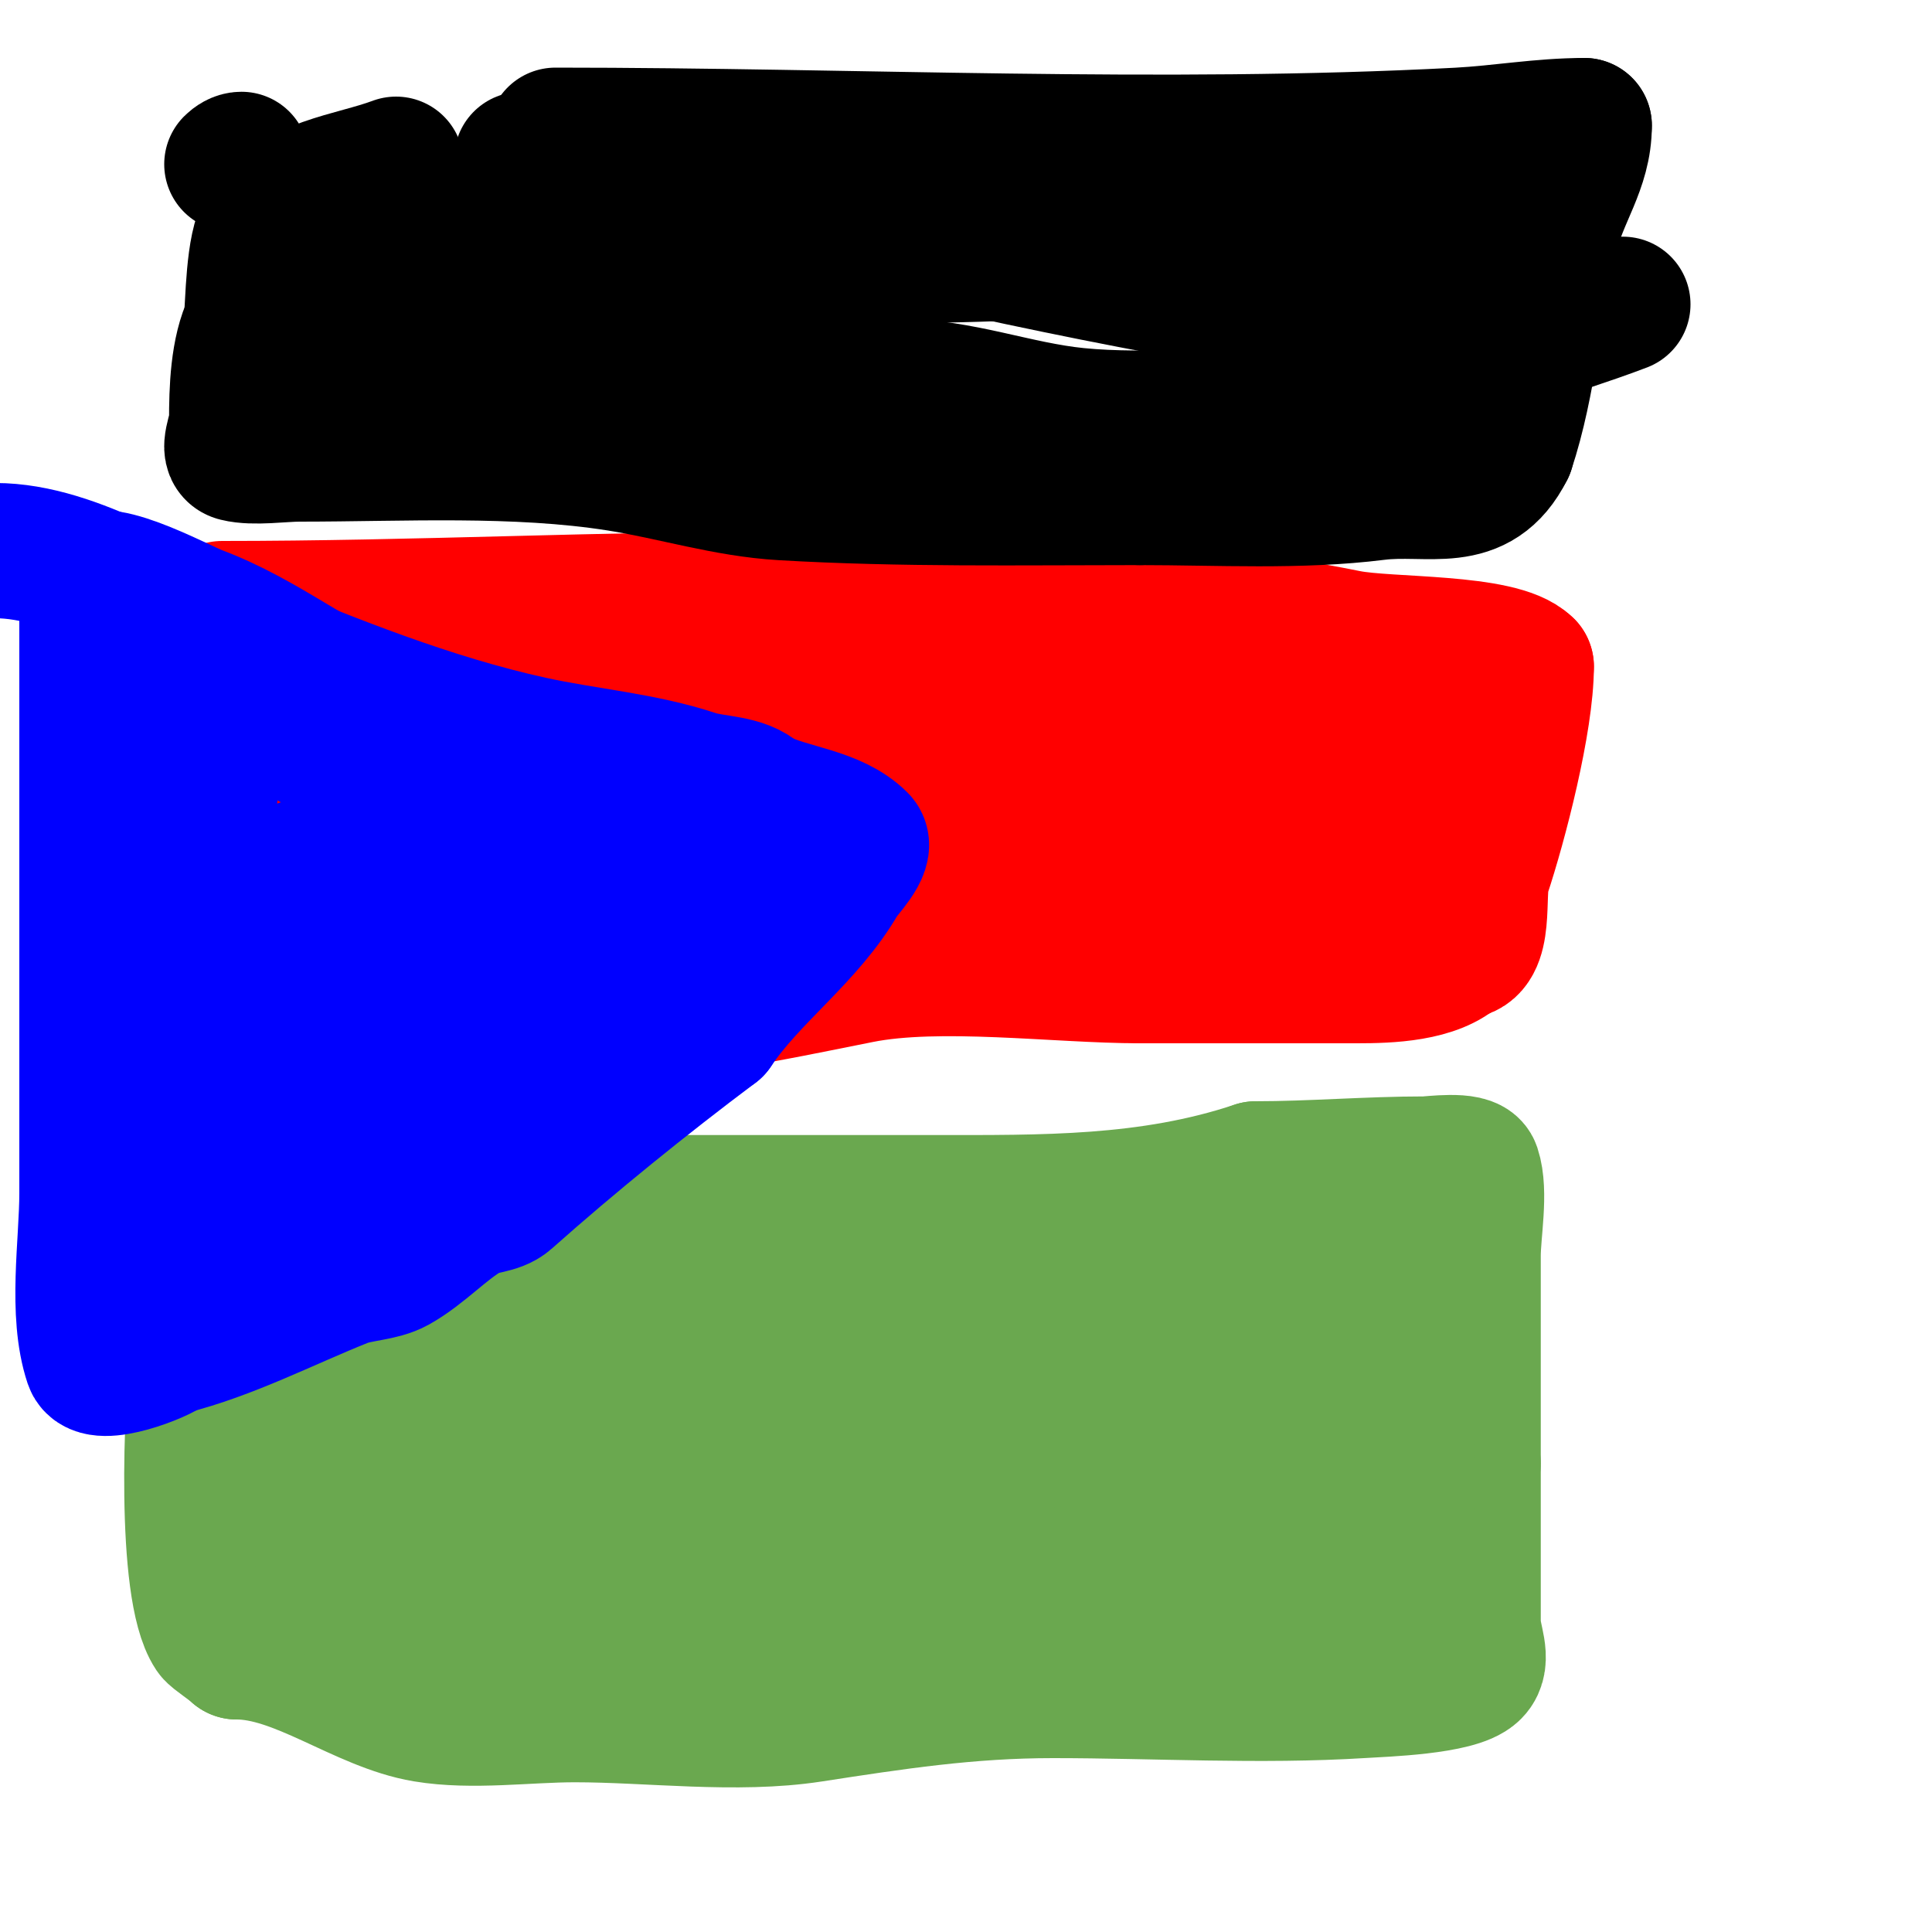
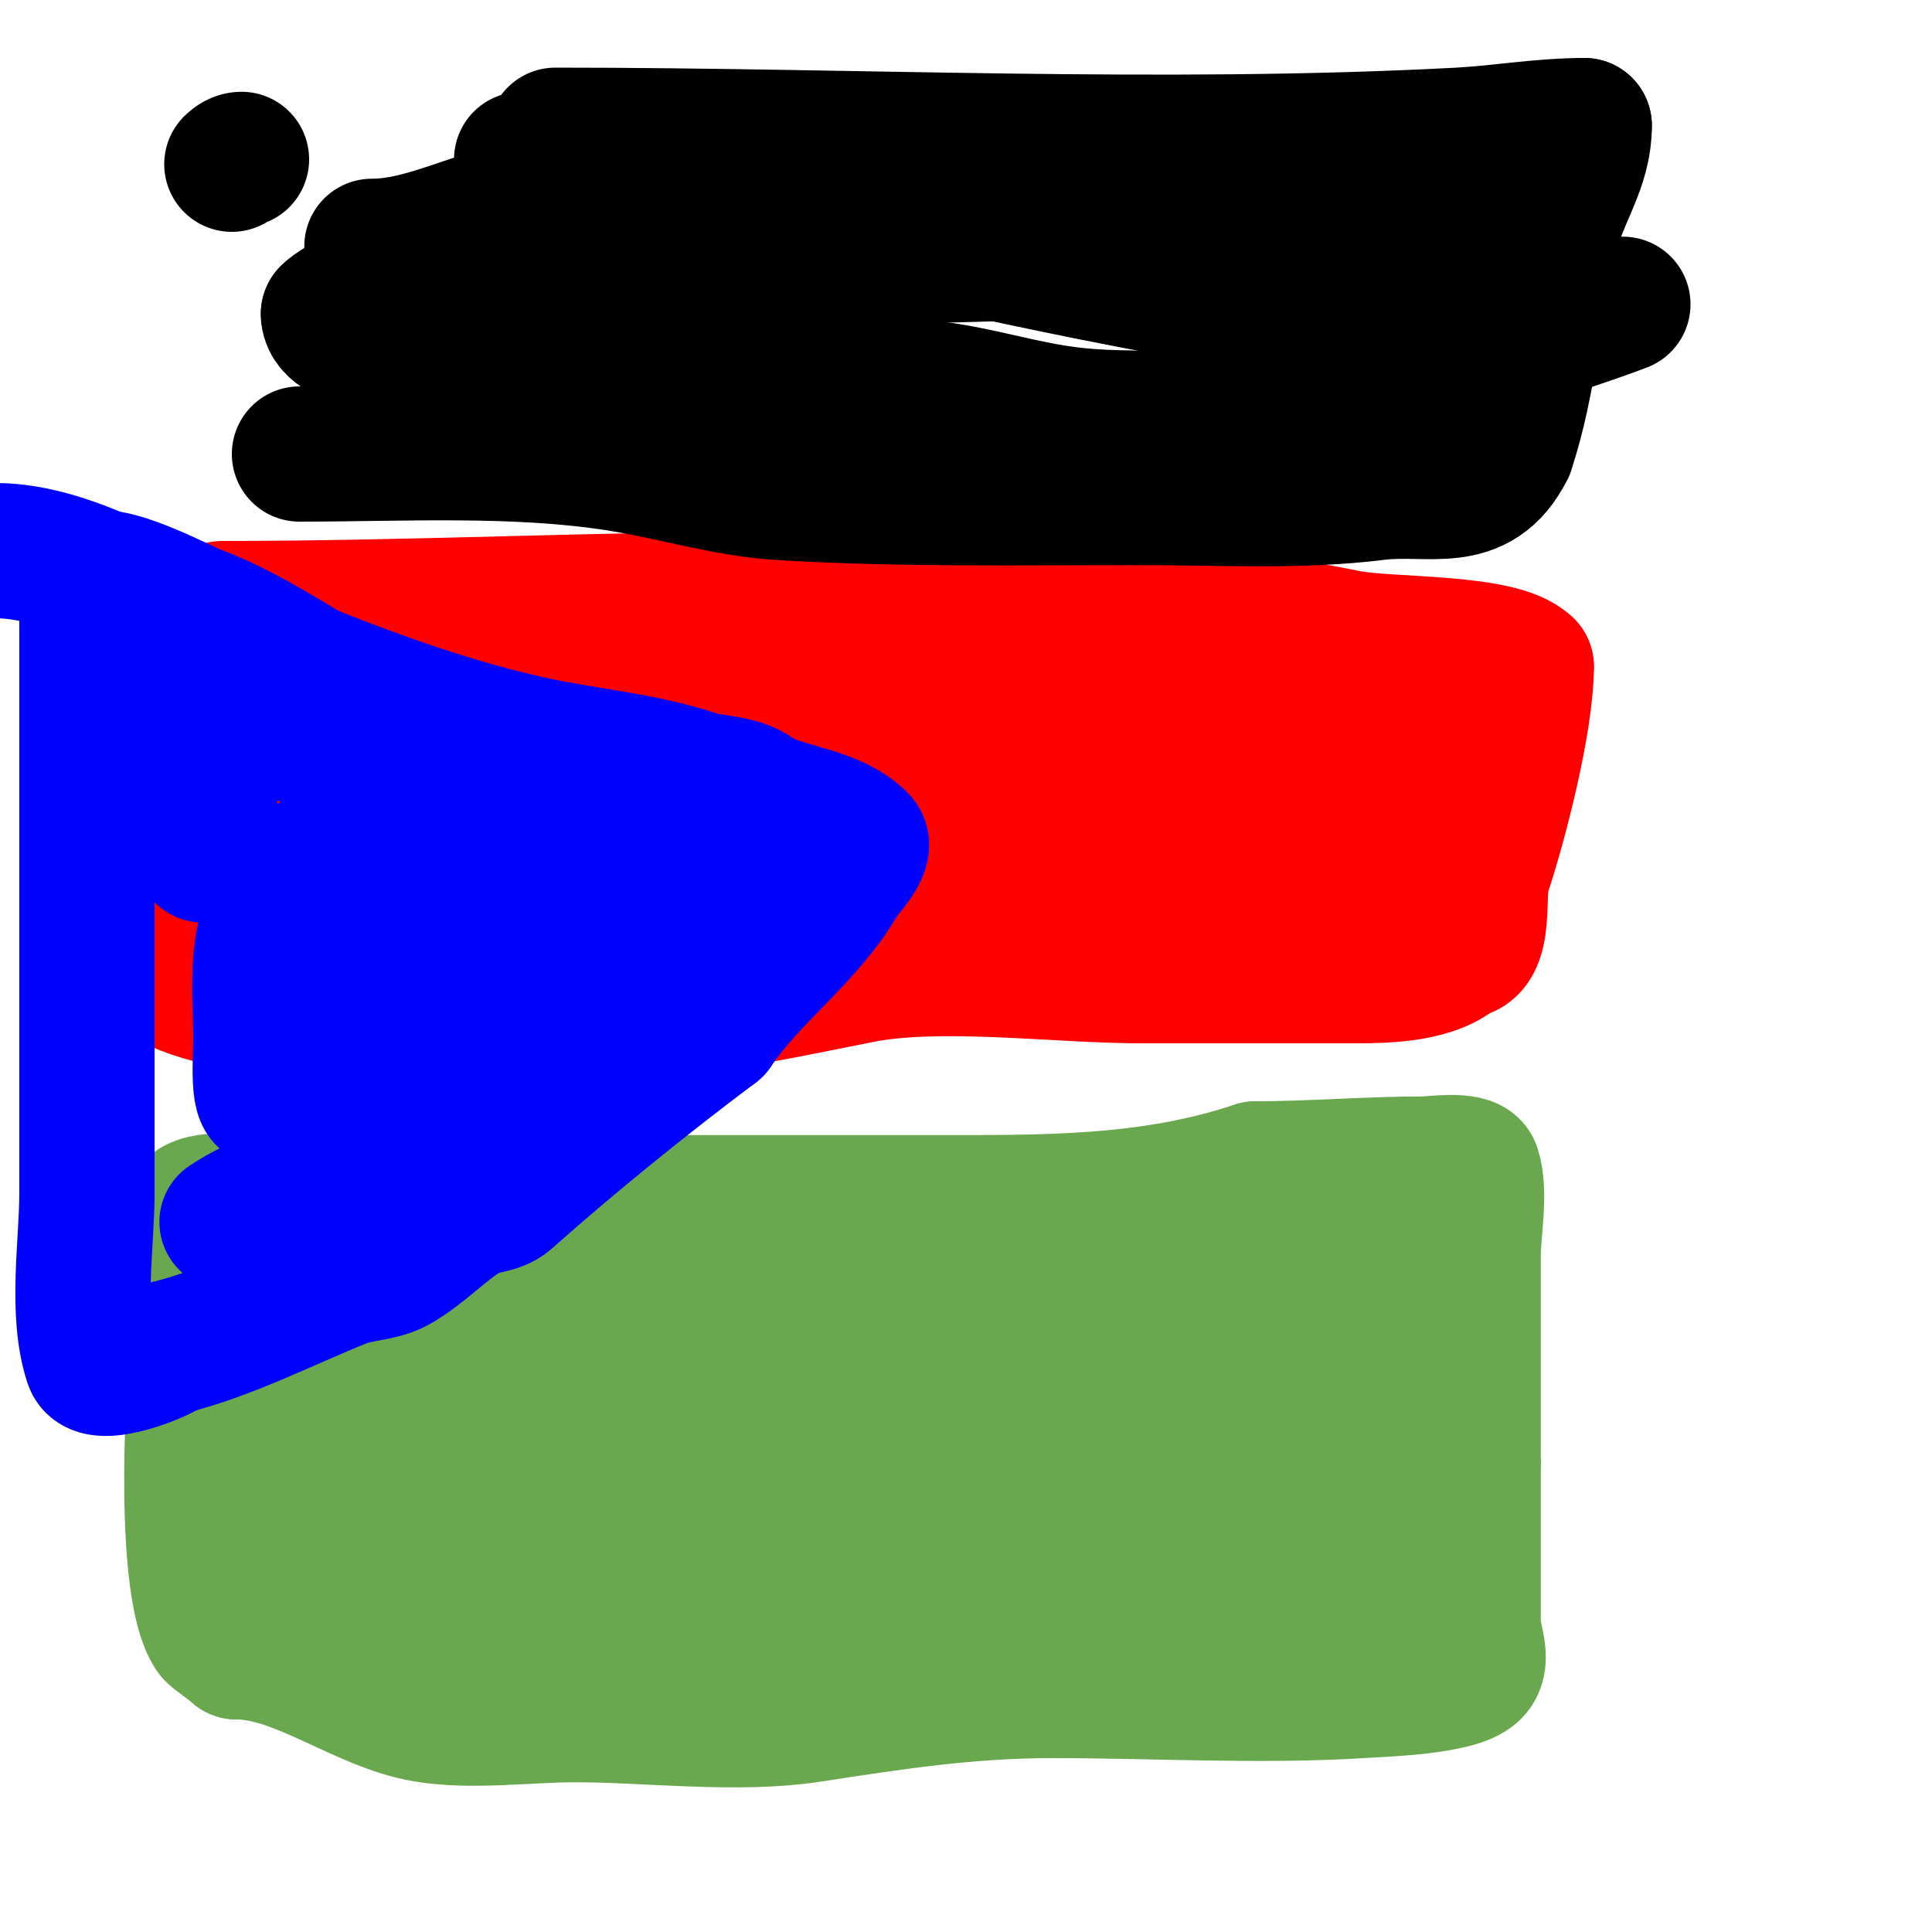
<svg xmlns="http://www.w3.org/2000/svg" viewBox="0 0 400 400" version="1.1">
  <g fill="none" stroke="#6aa84f" stroke-width="28" stroke-linecap="round" stroke-linejoin="round">
    <path d="M40,250c2.397,-2.397 13.363,-1 16,-1c15.333,0 30.667,0 46,0c30.333,0 60.667,0 91,0c23.032,0 44.959,0.347 67,-7" />
    <path d="M260,242c11.55,0 23.285,-1 35,-1c1.278,0 9.288,-1.136 10,1c1.594,4.782 0,13.08 0,18c0,14.333 0,28.667 0,43" />
    <path d="M305,303c0,11 0,22 0,33c0,3.333 2.357,7.643 0,10c-3.248,3.248 -18.64,3.728 -23,4c-21.153,1.322 -42.804,0 -64,0" />
    <path d="M218,350c-17.565,0 -32.749,2.346 -50,5c-15.493,2.384 -33.39,0 -49,0c-9.872,0 -21.242,1.626 -31,0c-12.985,-2.164 -26.024,-13 -39,-13" />
    <path d="M49,342c-1.076,-1.076 -4.505,-3.258 -5,-4c-6.035,-9.052 -4.34,-47.623 -3,-57c0.541,-3.789 4.675,-22 6,-22" />
    <path d="M47,259c5.079,0 9.346,2.595 14,3c19.469,1.693 37.695,0.587 57,3c13.374,1.672 31.835,0 44,0c22.333,0 44.667,0 67,0" />
    <path d="M229,265c4.333,0 8.667,0 13,0c12.333,0 24.667,0 37,0c2.283,0 11,-1.422 11,3" />
    <path d="M290,268c0,10.96 2.909,46.274 0,55c-0.933,2.8 -7,4.156 -7,6" />
    <path d="M283,329c-8.717,2.179 -16.992,5.999 -26,7c-11.32,1.258 -24.541,-1 -36,-1c-23.686,0 -47.15,2.51 -71,0c-6.761,-0.712 -13.225,-3.435 -20,-4c-9.172,-0.764 -18.808,0 -28,0" />
    <path d="M102,331c-8.428,0 -16.709,0.184 -25,-1c-2.383,-0.34 -7.889,1.334 -9,-2c-1.445,-4.336 -1.506,-9.519 -3,-14c-1.712,-5.135 -2,-8.58 -2,-14" />
    <path d="M63,300c0,-4.667 0,-9.333 0,-14c0,-5.441 2.902,-6.609 4,-11c1.927,-7.709 6.573,-1.971 14,1c7.768,3.107 15.763,3.485 24,4c17.836,1.115 36.115,0 54,0" />
    <path d="M159,280c23.667,0 47.333,0 71,0c19.04,0 28.305,-3.695 42,10" />
    <path d="M272,290c0,8.349 -1.016,15.065 -3,23c-1.291,5.165 -16.765,4 -19,4c-17.532,0 -33.281,-5.523 -51,-7" />
    <path d="M199,310c-18.695,0 -37.684,6.337 -56,10c-12.123,2.425 -27.568,0 -40,0c-8.857,0 -27.924,3.076 -35,-4" />
    <path d="M68,316c-9.753,-9.753 11.134,-25.733 20,-27c11.528,-1.647 20.141,3.643 31,5c31.734,3.967 64.984,2 97,2" />
    <path d="M216,296c9.667,0 19.333,0 29,0c3,0 9,0 9,0c0,0 -15.881,-0.163 -18,0c-12.894,0.992 -24.84,3.269 -38,4" />
    <path d="M198,300c-26,0 -52,0 -78,0c-8.299,0 -17.808,-1.365 -26,0c-1.527,0.255 -10,5.817 -10,2" />
    <path d="M84,302l11,-8" />
  </g>
  <g fill="none" stroke="#ff0000" stroke-width="28" stroke-linecap="round" stroke-linejoin="round">
    <path d="M46,126c40.132,0 79.069,-2 119,-2" />
    <path d="M165,124c41.829,0 73.079,-0.184 114,8c8.434,1.687 31.651,0.651 37,6" />
    <path d="M316,138c0,11.193 -5.466,32.398 -9,43c-1.314,3.943 0.938,16 -5,16" />
    <path d="M302,197c-4.72,4.72 -14.584,5 -21,5c-15,0 -30,0 -45,0" />
    <path d="M236,202c-16.985,0 -41.497,-3.301 -58,0c-19.223,3.845 -38.428,8 -58,8" />
    <path d="M120,210c-20.008,0 -41.301,2.031 -61,-1c-9.204,-1.416 -22.046,-3.046 -28,-9" />
    <path d="M31,200c-2.634,-2.634 -1,-11.409 -1,-15c0,-12.81 3.725,-26.087 11,-37c1.367,-2.05 5.794,-2.794 8,-5" />
    <path d="M49,143c3.849,0 6.824,-1.941 10,-3c9.111,-3.037 21.403,-3.835 31,-3c17.152,1.491 33.088,7.357 50,10c27.596,4.312 54.012,5 82,5c13.198,0 26.988,1.169 40,-1" />
    <path d="M262,151c6.728,-0.841 22.352,-3.648 28,2c1.821,1.821 0,13.484 0,16c0,2.793 1.072,9.928 -1,12" />
    <path d="M289,181c-6.449,6.449 -25.838,10 -35,10c-26.333,0 -52.667,0 -79,0" />
    <path d="M175,191c-32.731,0 -64.185,10 -97,10c-7.375,0 -25.078,2.922 -30,-2" />
-     <path d="M48,199c-1.299,0 -8.916,-3.665 -9,-4c-2.909,-11.637 -4.105,-36.447 9,-43c14.746,-7.373 36.139,-3.266 52,-1" />
    <path d="M100,151c51.779,12.945 106.859,9 160,9" />
    <path d="M260,160c4.512,1.504 9.764,0.588 14,2c1.807,0.602 1.392,5.304 0,6c-4.645,2.323 -8.81,3.937 -15,6c-13.178,4.393 -39.782,1 -54,1" />
-     <path d="M205,175c-25.667,0 -51.333,0 -77,0c-7.873,0 -15.865,0.865 -21,6c-1.299,1.299 -6,-0.233 -6,3" />
+     <path d="M205,175c-25.667,0 -51.333,0 -77,0c-7.873,0 -15.865,0.865 -21,6" />
    <path d="M101,184c-11.605,5.803 -65.923,3.403 -48,-19" />
    <path d="M53,165c8.908,-5.345 17.282,-9.786 28,-8c2.651,0.442 4.365,3.473 7,4c4.472,0.894 10.519,1.519 13,4c1.414,1.414 4.008,0.181 6,0c11.323,-1.029 22.843,-4.908 34,-7" />
    <path d="M141,158l12,-4" />
  </g>
  <g fill="none" stroke="#000000" stroke-width="28" stroke-linecap="round" stroke-linejoin="round">
    <path d="M48,34c0.527,-0.527 1.255,-1 2,-1" />
    <path d="M115,28c62.106,0 124.985,3.264 187,0c8.642,-0.455 17.158,-2 26,-2" />
    <path d="M328,26c0,8.639 -4.981,14.42 -7,23c-3.426,14.559 -4.314,29.942 -9,44" />
    <path d="M312,93c-6.104,12.208 -16.027,7.628 -27,9c-15.939,1.992 -32.795,1 -49,1" />
    <path d="M236,103c-24.668,0 -49.357,0.45 -74,-1c-11.697,-0.688 -22.475,-4.18 -34,-6c-21.233,-3.353 -44.513,-2 -66,-2" />
-     <path d="M62,94c-3.686,0 -9.466,0.883 -13,0c-2.264,-0.566 0,-4.667 0,-7c0,-6.059 0.199,-14.399 3,-20" />
-     <path d="M52,67c0.439,-3.952 0.353,-16.029 3,-20c5.867,-8.801 18.018,-9.632 27,-13" />
    <path d="M82,34" />
    <path d="M108,33c1.654,0 8.916,0 0,0" />
    <path d="M77,51c11.319,0 21.781,-6.504 33,-8c17.615,-2.349 37.825,0 56,0" />
    <path d="M166,43c37.808,9.452 83.162,18.822 122,24c12.192,1.626 15.646,-0.411 26,-7c0.844,-0.537 2.293,0.707 3,0c0.265,-0.265 0,-2.588 0,-3" />
    <path d="M317,57c0,-1.333 1.218,-3.458 0,-4c-2.117,-0.941 -22.852,-10 -29,-10c-13.584,0 -25.49,4.158 -39,6c-24.84,3.387 -49.926,4 -75,4" />
    <path d="M174,53c-17.465,0 -40.889,-3.422 -58,0c-6.517,1.303 -13.215,3.643 -20,5c-7.066,1.413 -22.678,1.678 -28,7" />
    <path d="M68,65c0,6.626 18.992,8 26,8c32.781,0 59.79,-1.053 92,7" />
    <path d="M186,80c12.789,0 24.325,4.732 37,6c15.245,1.525 30.71,-0.699 46,1c0.475,0.053 13.232,1.153 14,0c0.784,-1.177 1.586,-3 3,-3" />
    <path d="M286,84c13.055,-9.791 35.592,-15.459 50,-21" />
  </g>
  <g fill="none" stroke="#0000ff" stroke-width="28" stroke-linecap="round" stroke-linejoin="round">
    <path d="M-1,114c16.771,0 34.75,12.646 50,19c19.519,8.133 40.246,16.444 61,21c11.302,2.481 23.023,3.341 34,7c3.821,1.274 9.925,0.925 13,4" />
    <path d="M157,165c6.616,3.308 15.618,3.618 21,9c1.744,1.744 -3.306,6.785 -4,8c-6.77,11.847 -18.629,19.943 -26,31" />
    <path d="M148,213c-14.499,10.874 -29.497,22.997 -43,35c-2.129,1.892 -5.527,1.587 -8,3c-5.165,2.951 -9.652,8.029 -15,11c-3.1,1.722 -7.634,1.653 -11,3c-11.891,4.756 -23.636,10.909 -36,14" />
    <path d="M35,279c-1.592,1.592 -14.776,6.671 -16,3c-3.395,-10.185 -1,-24.448 -1,-35" />
    <path d="M18,247c0,-41.667 0,-83.333 0,-125" />
    <path d="M18,122c0,-6.999 19.073,3.527 23,5c13.703,5.139 24.726,14.469 38,20c9.543,3.976 19.383,7.204 29,11c5.988,2.364 12.242,4.121 18,7c1.265,0.632 1.586,3 3,3" />
    <path d="M129,168c3.567,1.189 5.868,2.737 7,5c1.263,2.527 19.746,3.254 11,12c-1.179,1.179 -2.667,2 -4,3" />
    <path d="M143,188c-5.787,5.787 -10.924,12.078 -16,18c-9.71,11.328 -24.368,19.276 -36,28c-12.307,9.23 -30.979,10.32 -44,19" />
-     <path d="M47,253c-25.48,12.74 -13.066,-4.689 -12,-26c0.871,-17.414 2.742,-32.969 7,-50" />
    <path d="M42,177c0.986,-6.902 2,-15.216 2,-22c0,-3 0,-6 0,-9c0,-1.054 -1.943,-2.529 -1,-3c0.894,-0.447 2,0 3,0" />
    <path d="M46,143c10.084,6.303 21.105,11.639 31,18c1.983,1.275 2.892,3.946 5,5c5.171,2.585 13.381,4.446 19,7c3.112,1.415 19,4.883 19,7" />
    <path d="M120,180c-4.054,12.161 -16.646,23.882 -29,28c-6.54,2.18 -15.943,3.954 -21,8c-2.502,2.002 -10.052,11 -14,11" />
    <path d="M56,227c-2.867,2.867 -2,-7.945 -2,-12c0,-10.832 -1.918,-23.082 6,-31" />
    <path d="M60,184c0,-13.307 31,1.732 31,9" />
    <path d="M91,193c0,5.043 -17.98,9 -23,9" />
  </g>
</svg>